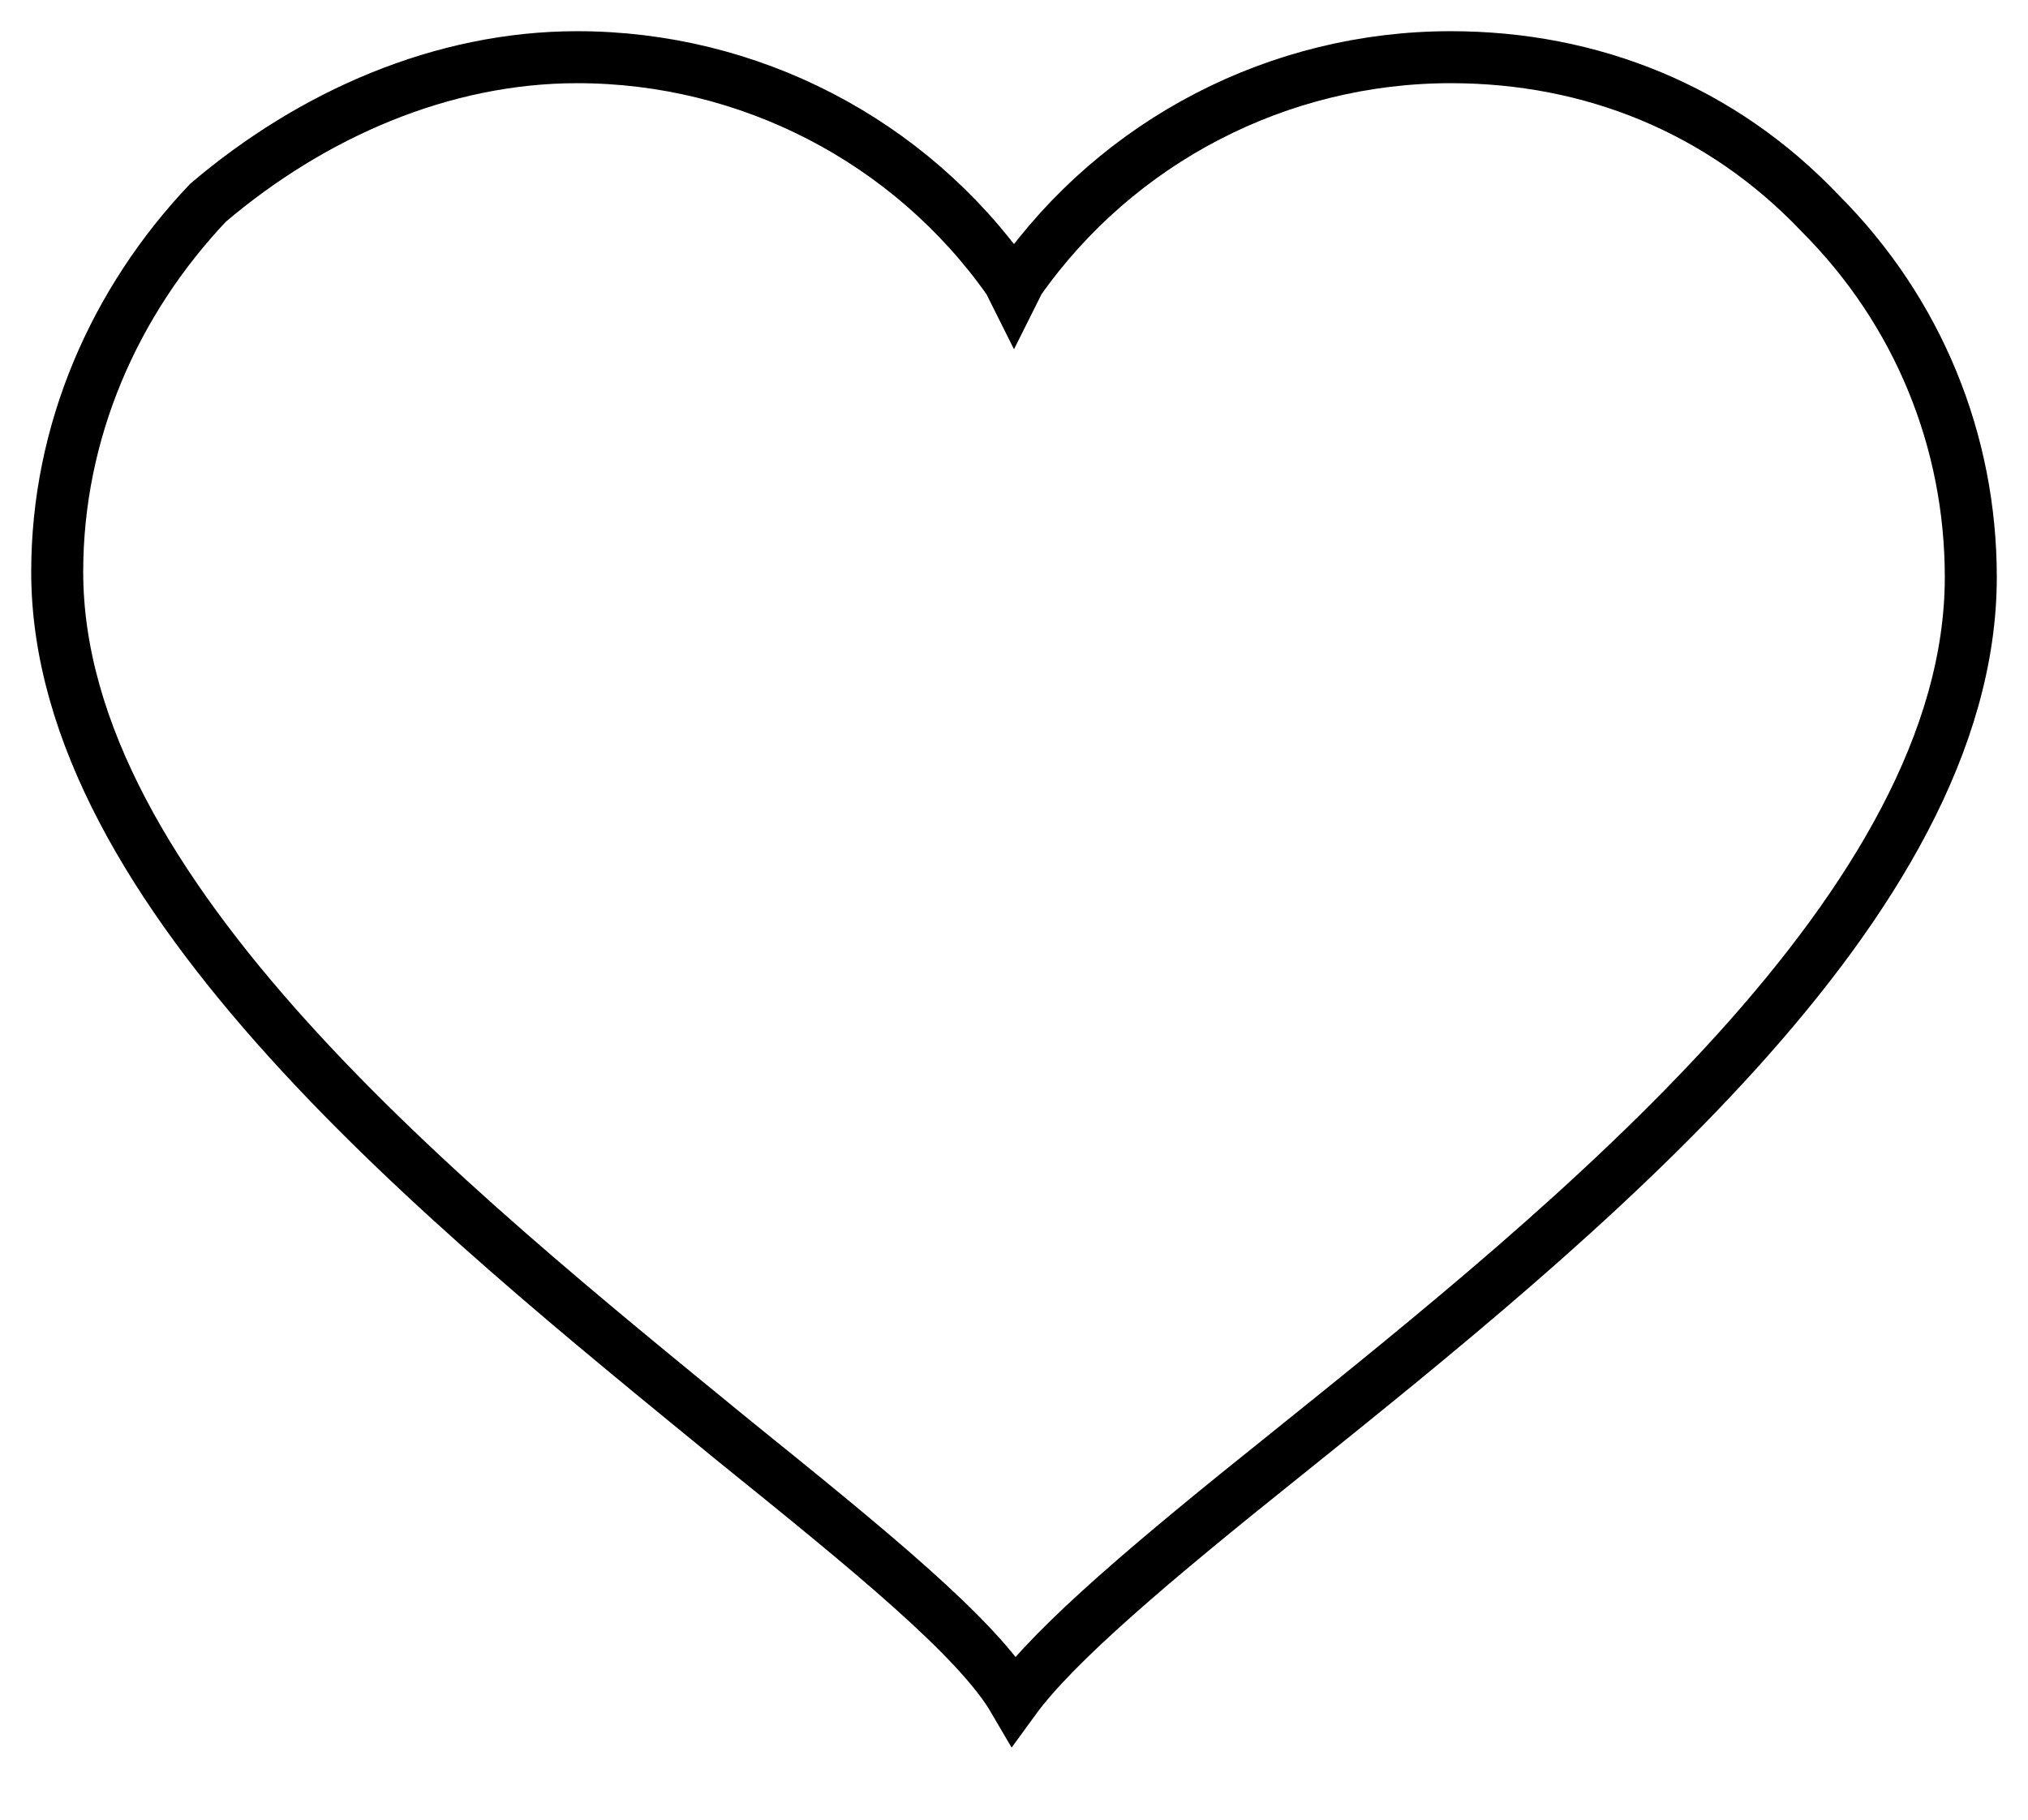
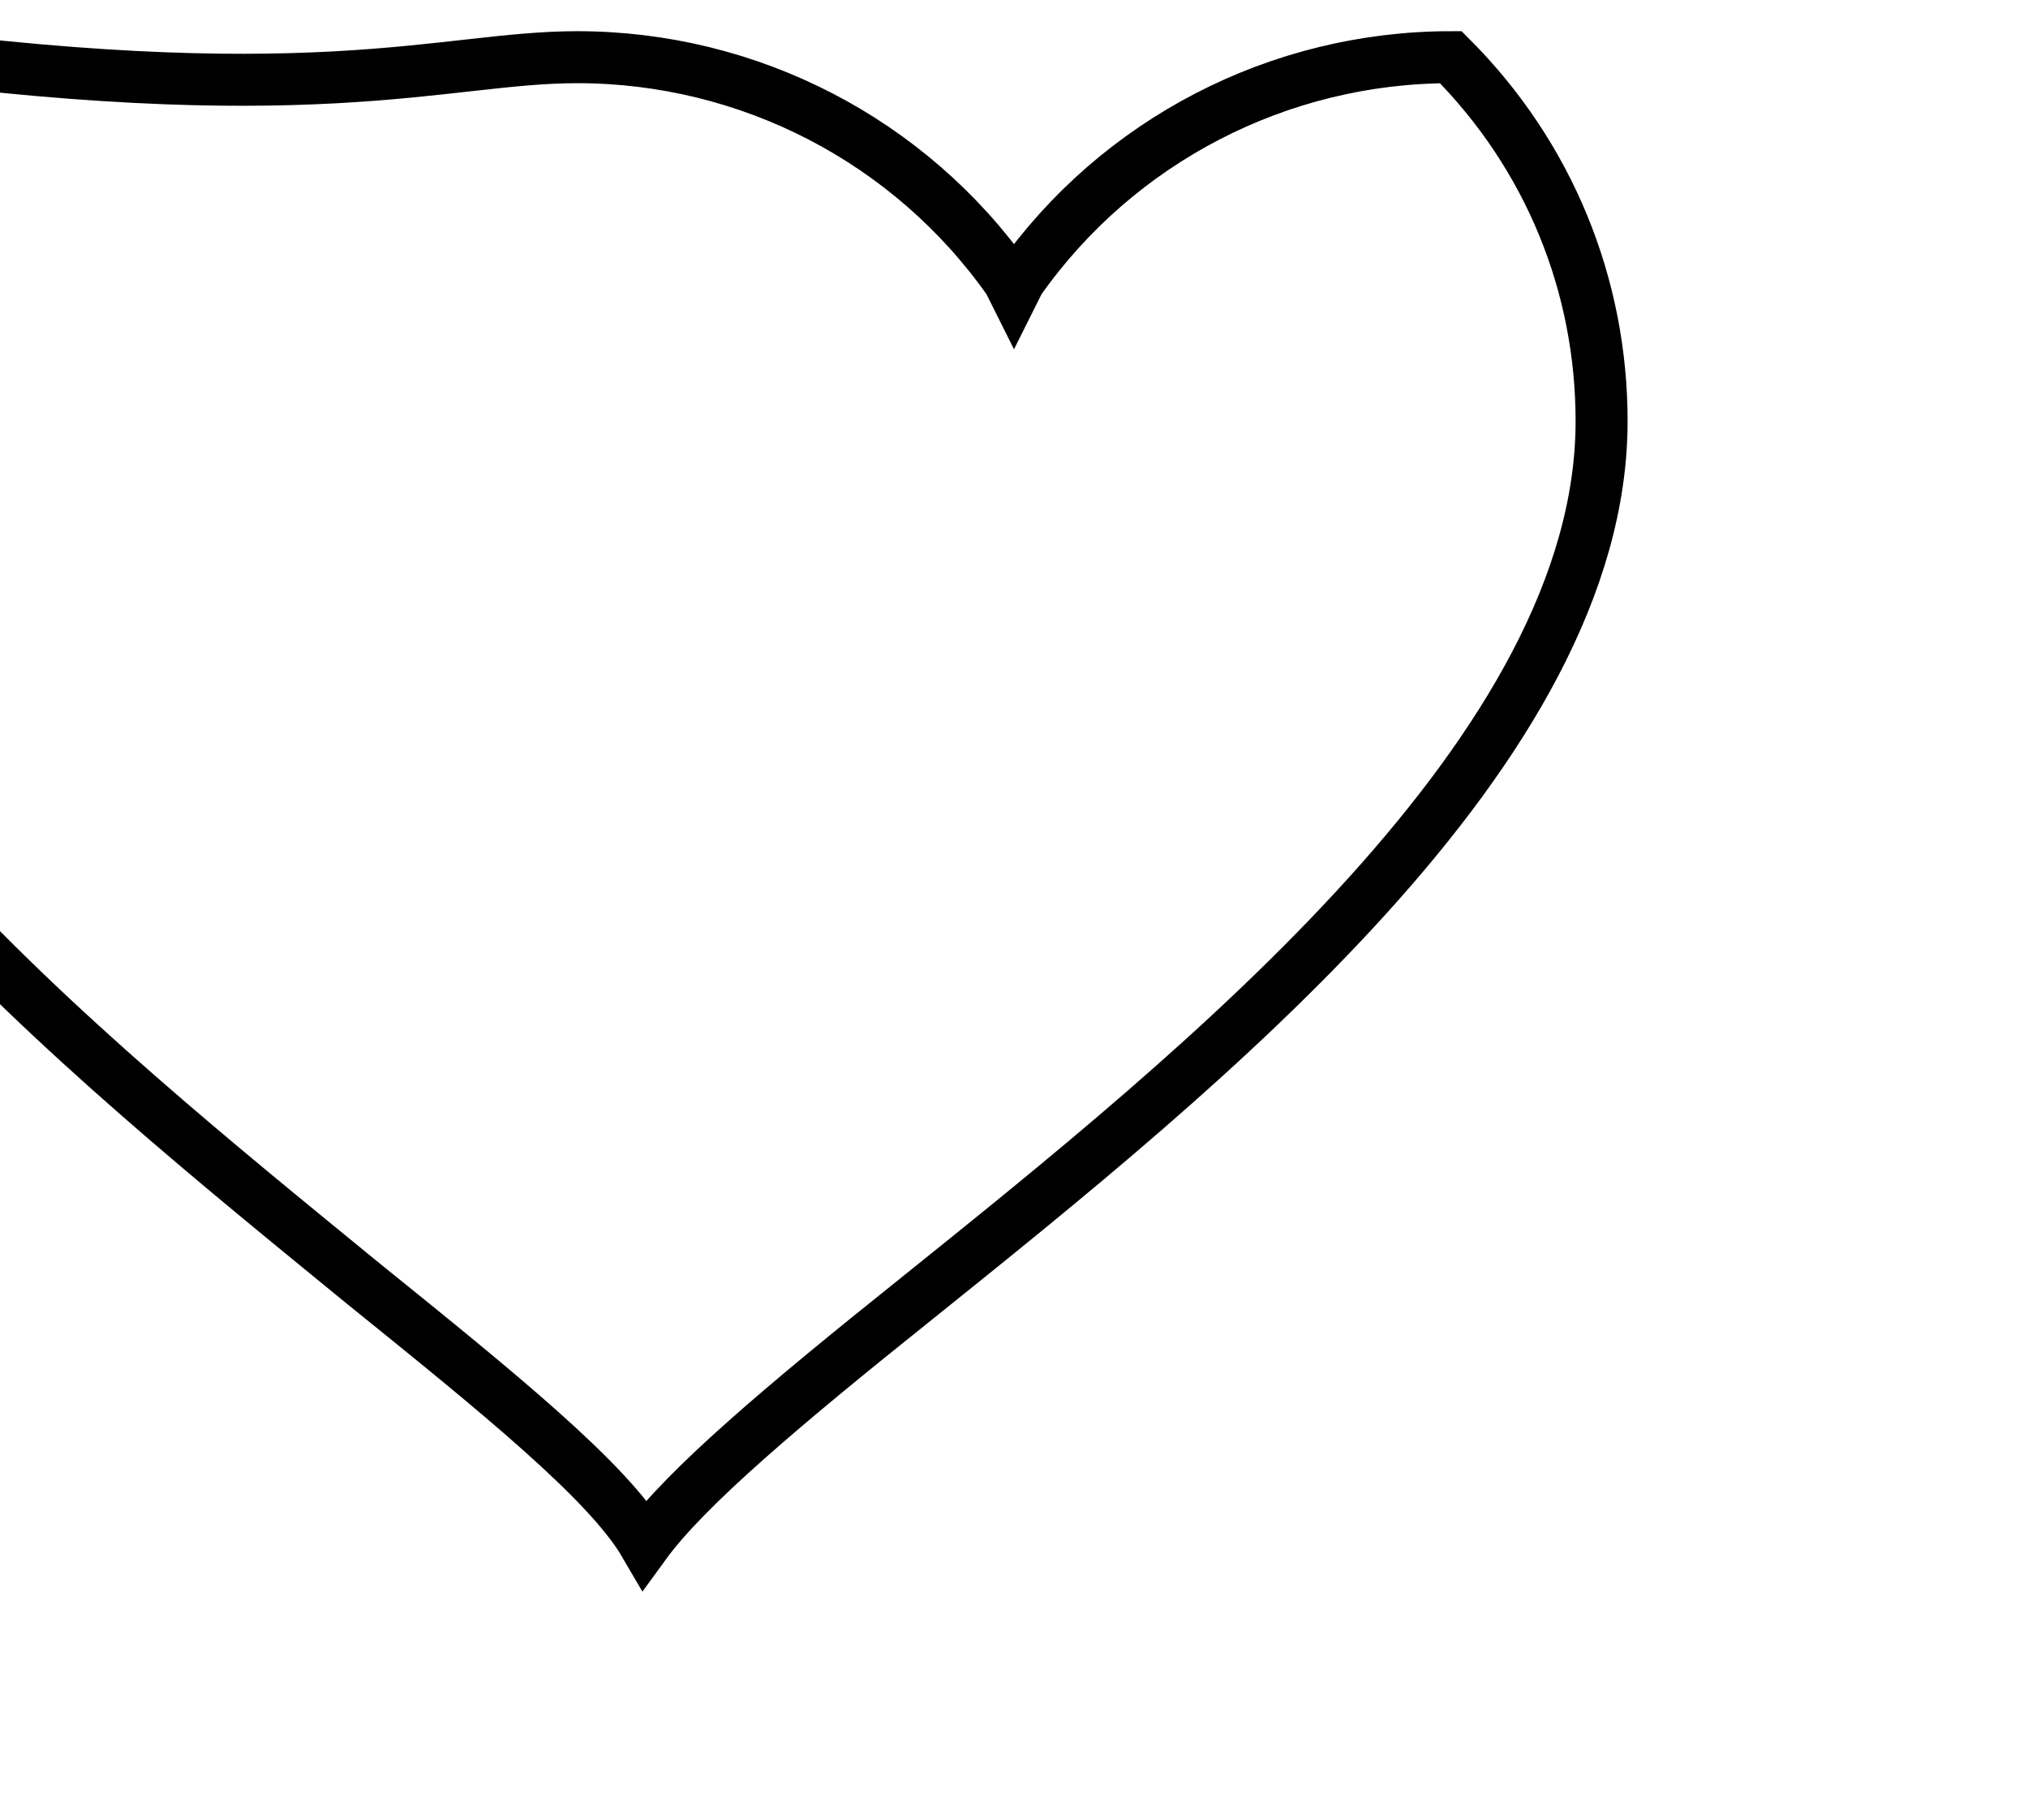
<svg xmlns="http://www.w3.org/2000/svg" version="1.1" id="Ebene_1" x="0px" y="0px" viewBox="0 0 39 35" style="enable-background:new 0 0 39 35;" xml:space="preserve">
  <style type="text/css">
	.st0{fill:none;stroke:#000000;}
</style>
-   <path class="st0" d="M27.9,1.1c2.7,0,5.2,1,7.1,3c1.9,1.9,2.9,4.4,2.9,7c0,6.3-7.6,12.4-13.2,16.9c-2.5,2-4.4,3.6-5.2,4.7  c-0.7-1.2-2.8-2.9-5.4-5c-5.5-4.5-13-10.5-13-16.7c0-2.7,1.1-5.2,2.9-7.1C6,2.2,8.5,1.1,11.1,1.1c3.3,0,6.4,1.6,8.3,4.3l0.1,0.2  l0.1-0.2C21.5,2.7,24.6,1.1,27.9,1.1z" />
+   <path class="st0" d="M27.9,1.1c1.9,1.9,2.9,4.4,2.9,7c0,6.3-7.6,12.4-13.2,16.9c-2.5,2-4.4,3.6-5.2,4.7  c-0.7-1.2-2.8-2.9-5.4-5c-5.5-4.5-13-10.5-13-16.7c0-2.7,1.1-5.2,2.9-7.1C6,2.2,8.5,1.1,11.1,1.1c3.3,0,6.4,1.6,8.3,4.3l0.1,0.2  l0.1-0.2C21.5,2.7,24.6,1.1,27.9,1.1z" />
</svg>